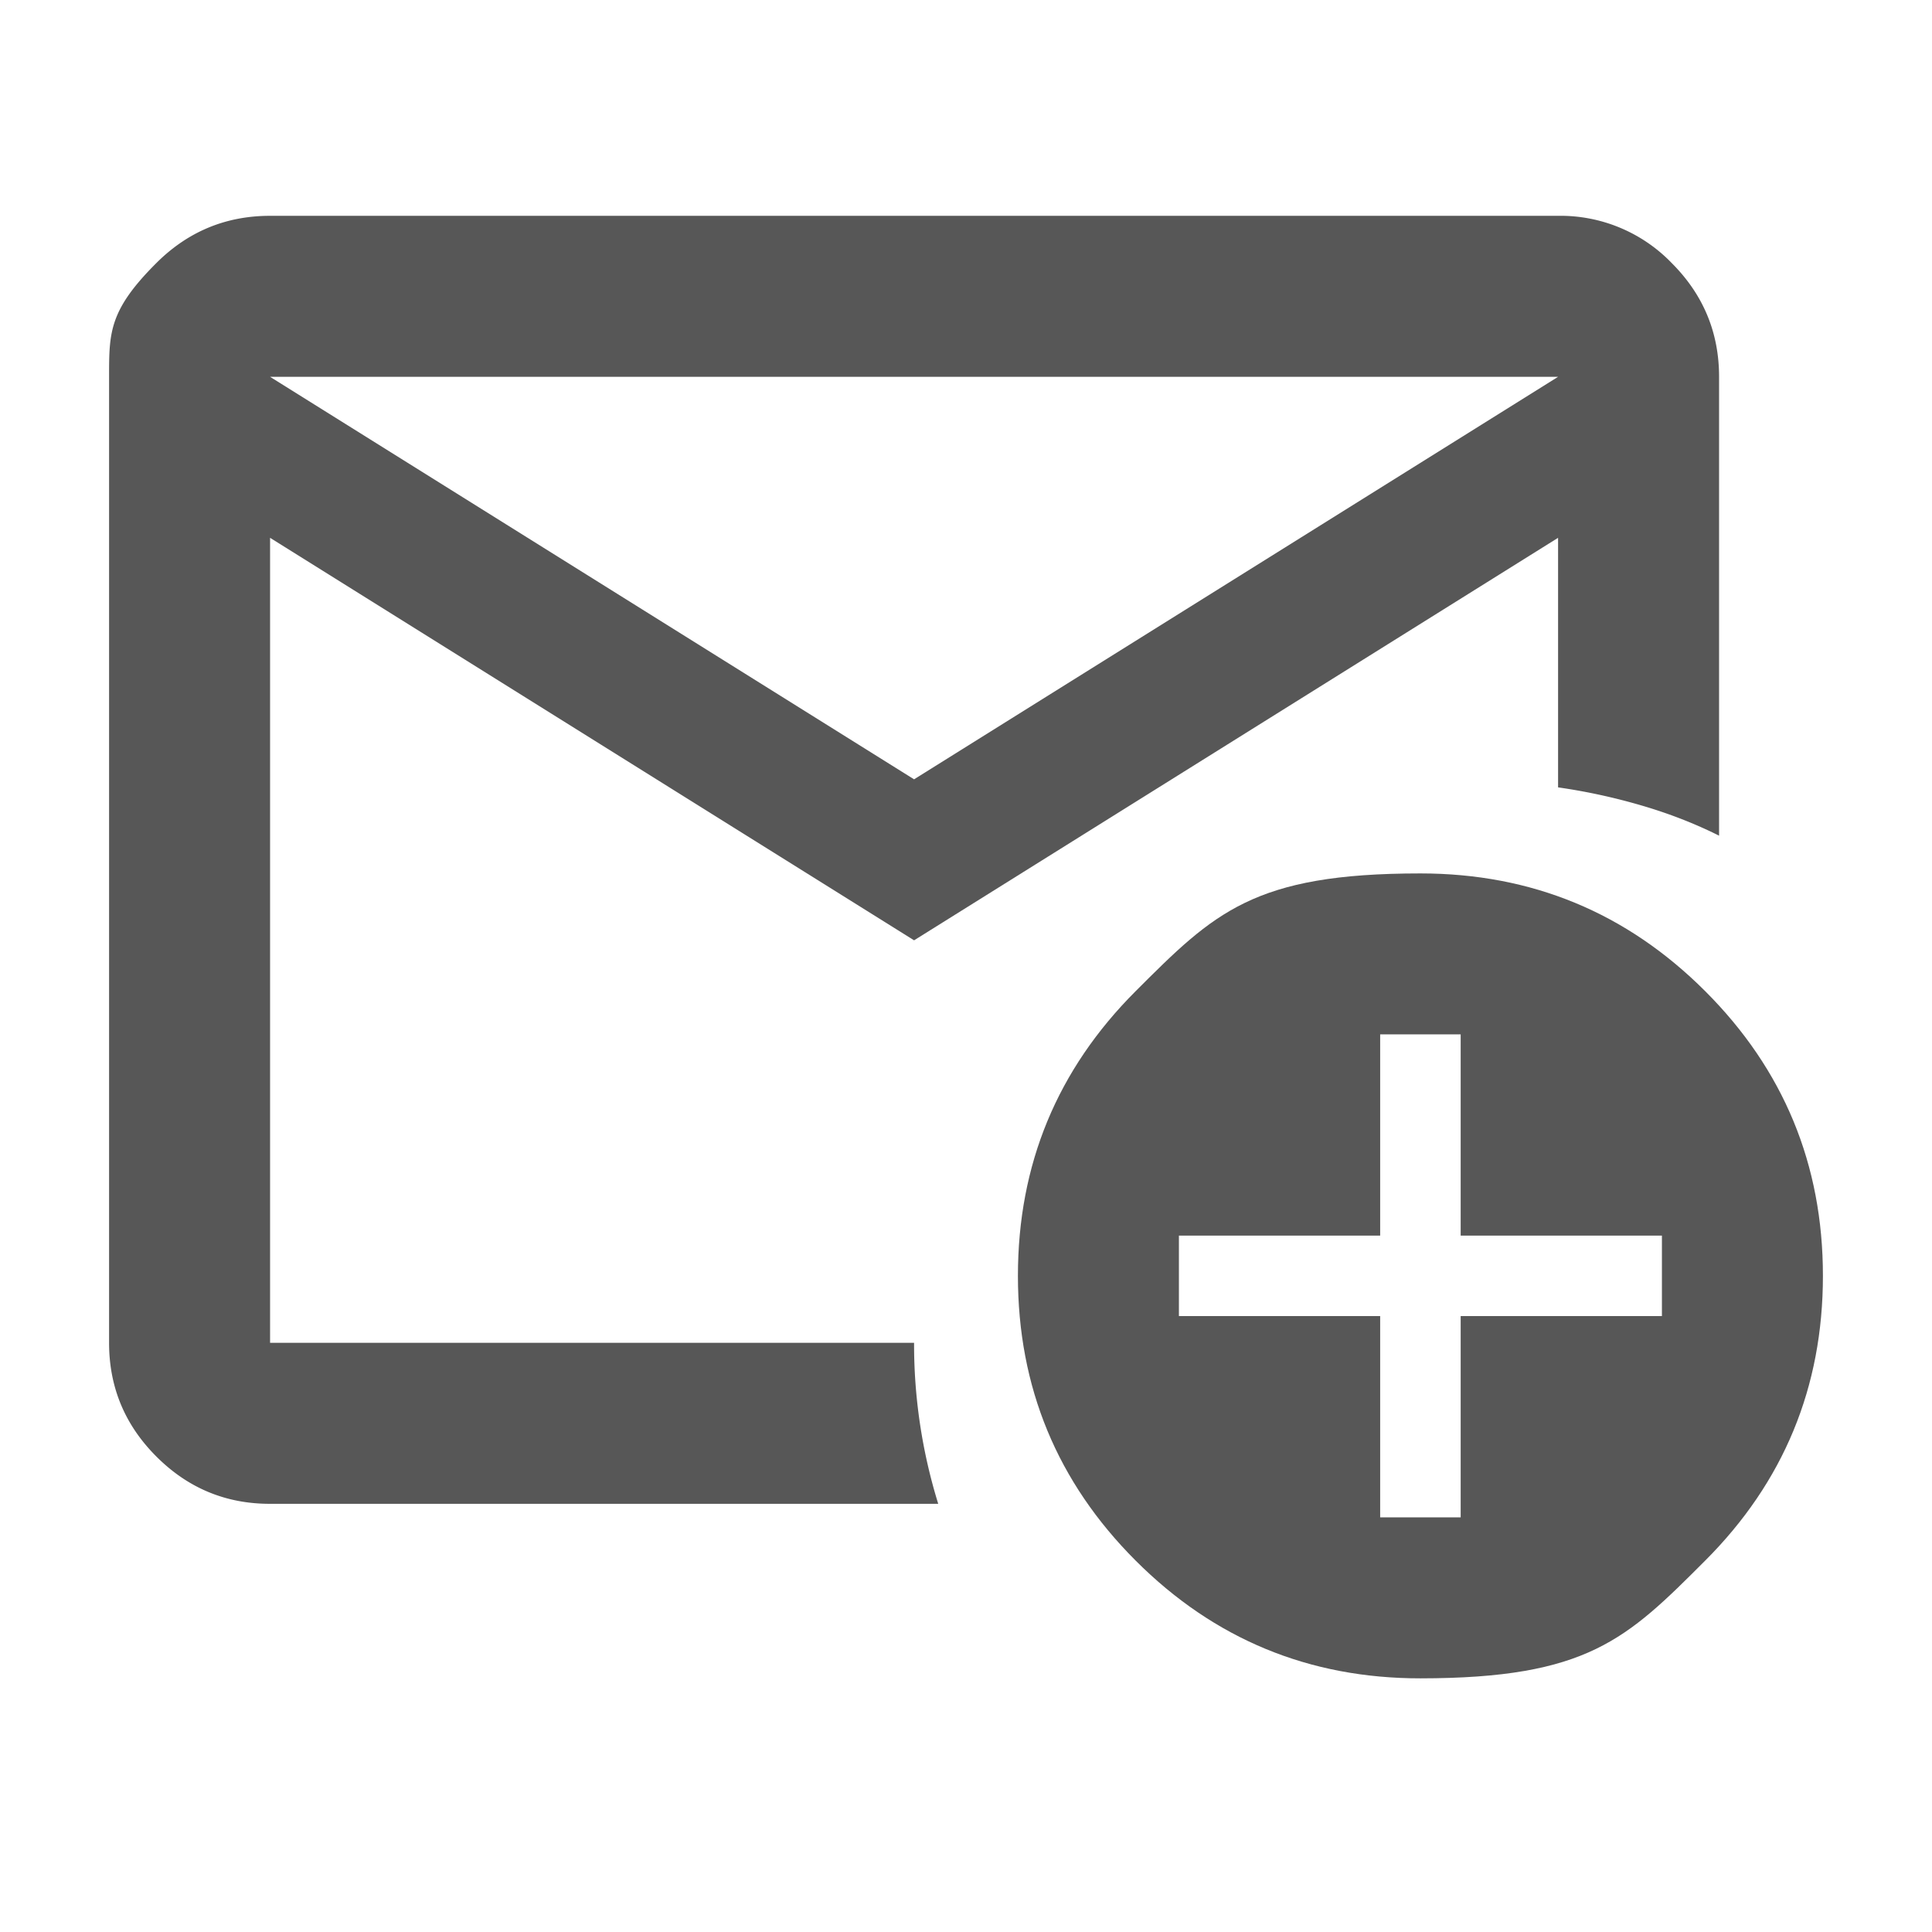
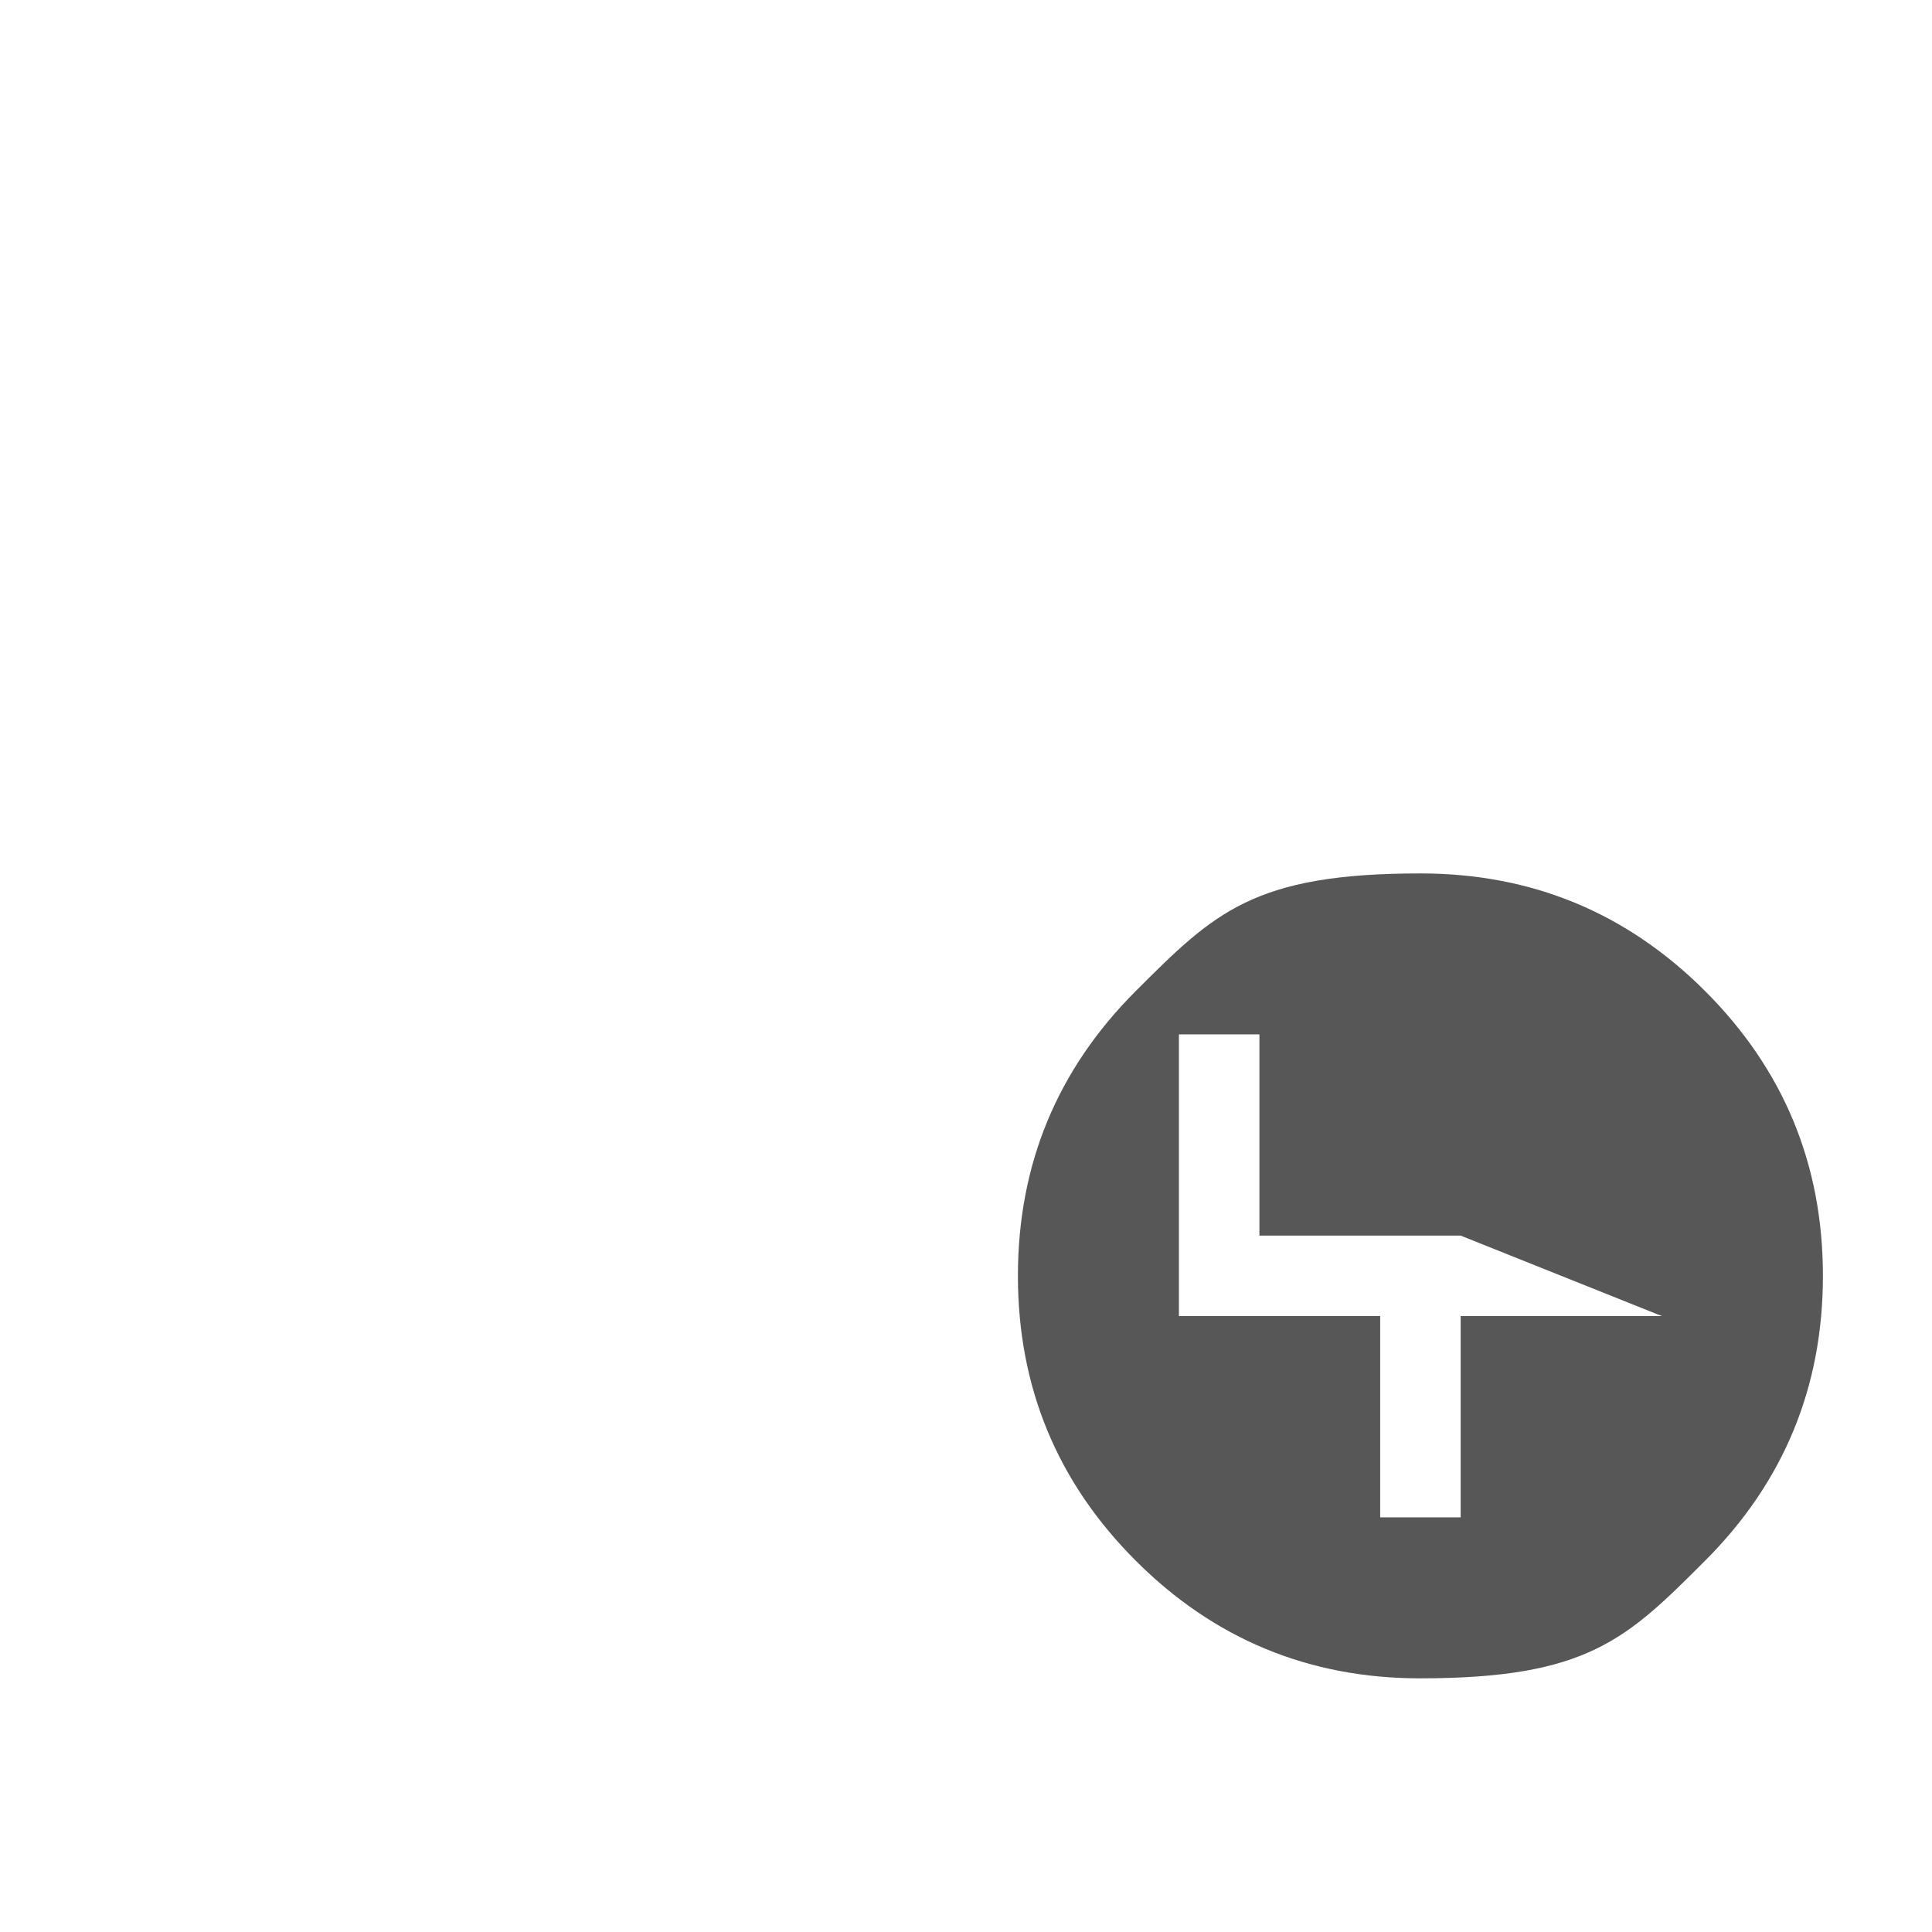
<svg xmlns="http://www.w3.org/2000/svg" width="24" height="24" fill="#575757">
-   <path fill="#575757" d="M11.355 16.681h-8v-10l8 5 8-5v3.1q.525.075 1.037.225.513.15.963.375v-5.7q0-.825-.588-1.413a1.92 1.92 0 0 0-1.412-.587h-16q-.825 0-1.413.587c-.588.587-.587.863-.587 1.413v12q0 .825.587 1.412.588.589 1.413.588h8.3a6.7 6.7 0 0 1-.3-2m8-12-8 5-8-5zm-16 12v-12z" />
-   <path fill="#575757" d="M21.182 12.312q-1.463-1.462-3.537-1.462c-2.074 0-2.562.487-3.537 1.462q-1.463 1.463-1.463 3.537 0 2.075 1.463 3.538t3.537 1.462c2.074-.001 2.562-.486 3.537-1.462q1.463-1.463 1.463-3.538t-1.463-3.537m-.537 4.037h-2.5v2.5h-1v-2.5h-2.5v-1h2.5v-2.5h1v2.5h2.5z" />
+   <path fill="#575757" d="M21.182 12.312q-1.463-1.462-3.537-1.462c-2.074 0-2.562.487-3.537 1.462q-1.463 1.463-1.463 3.537 0 2.075 1.463 3.538t3.537 1.462c2.074-.001 2.562-.486 3.537-1.462q1.463-1.463 1.463-3.538t-1.463-3.537m-.537 4.037h-2.5v2.5h-1v-2.5h-2.5v-1v-2.5h1v2.5h2.5z" />
</svg>